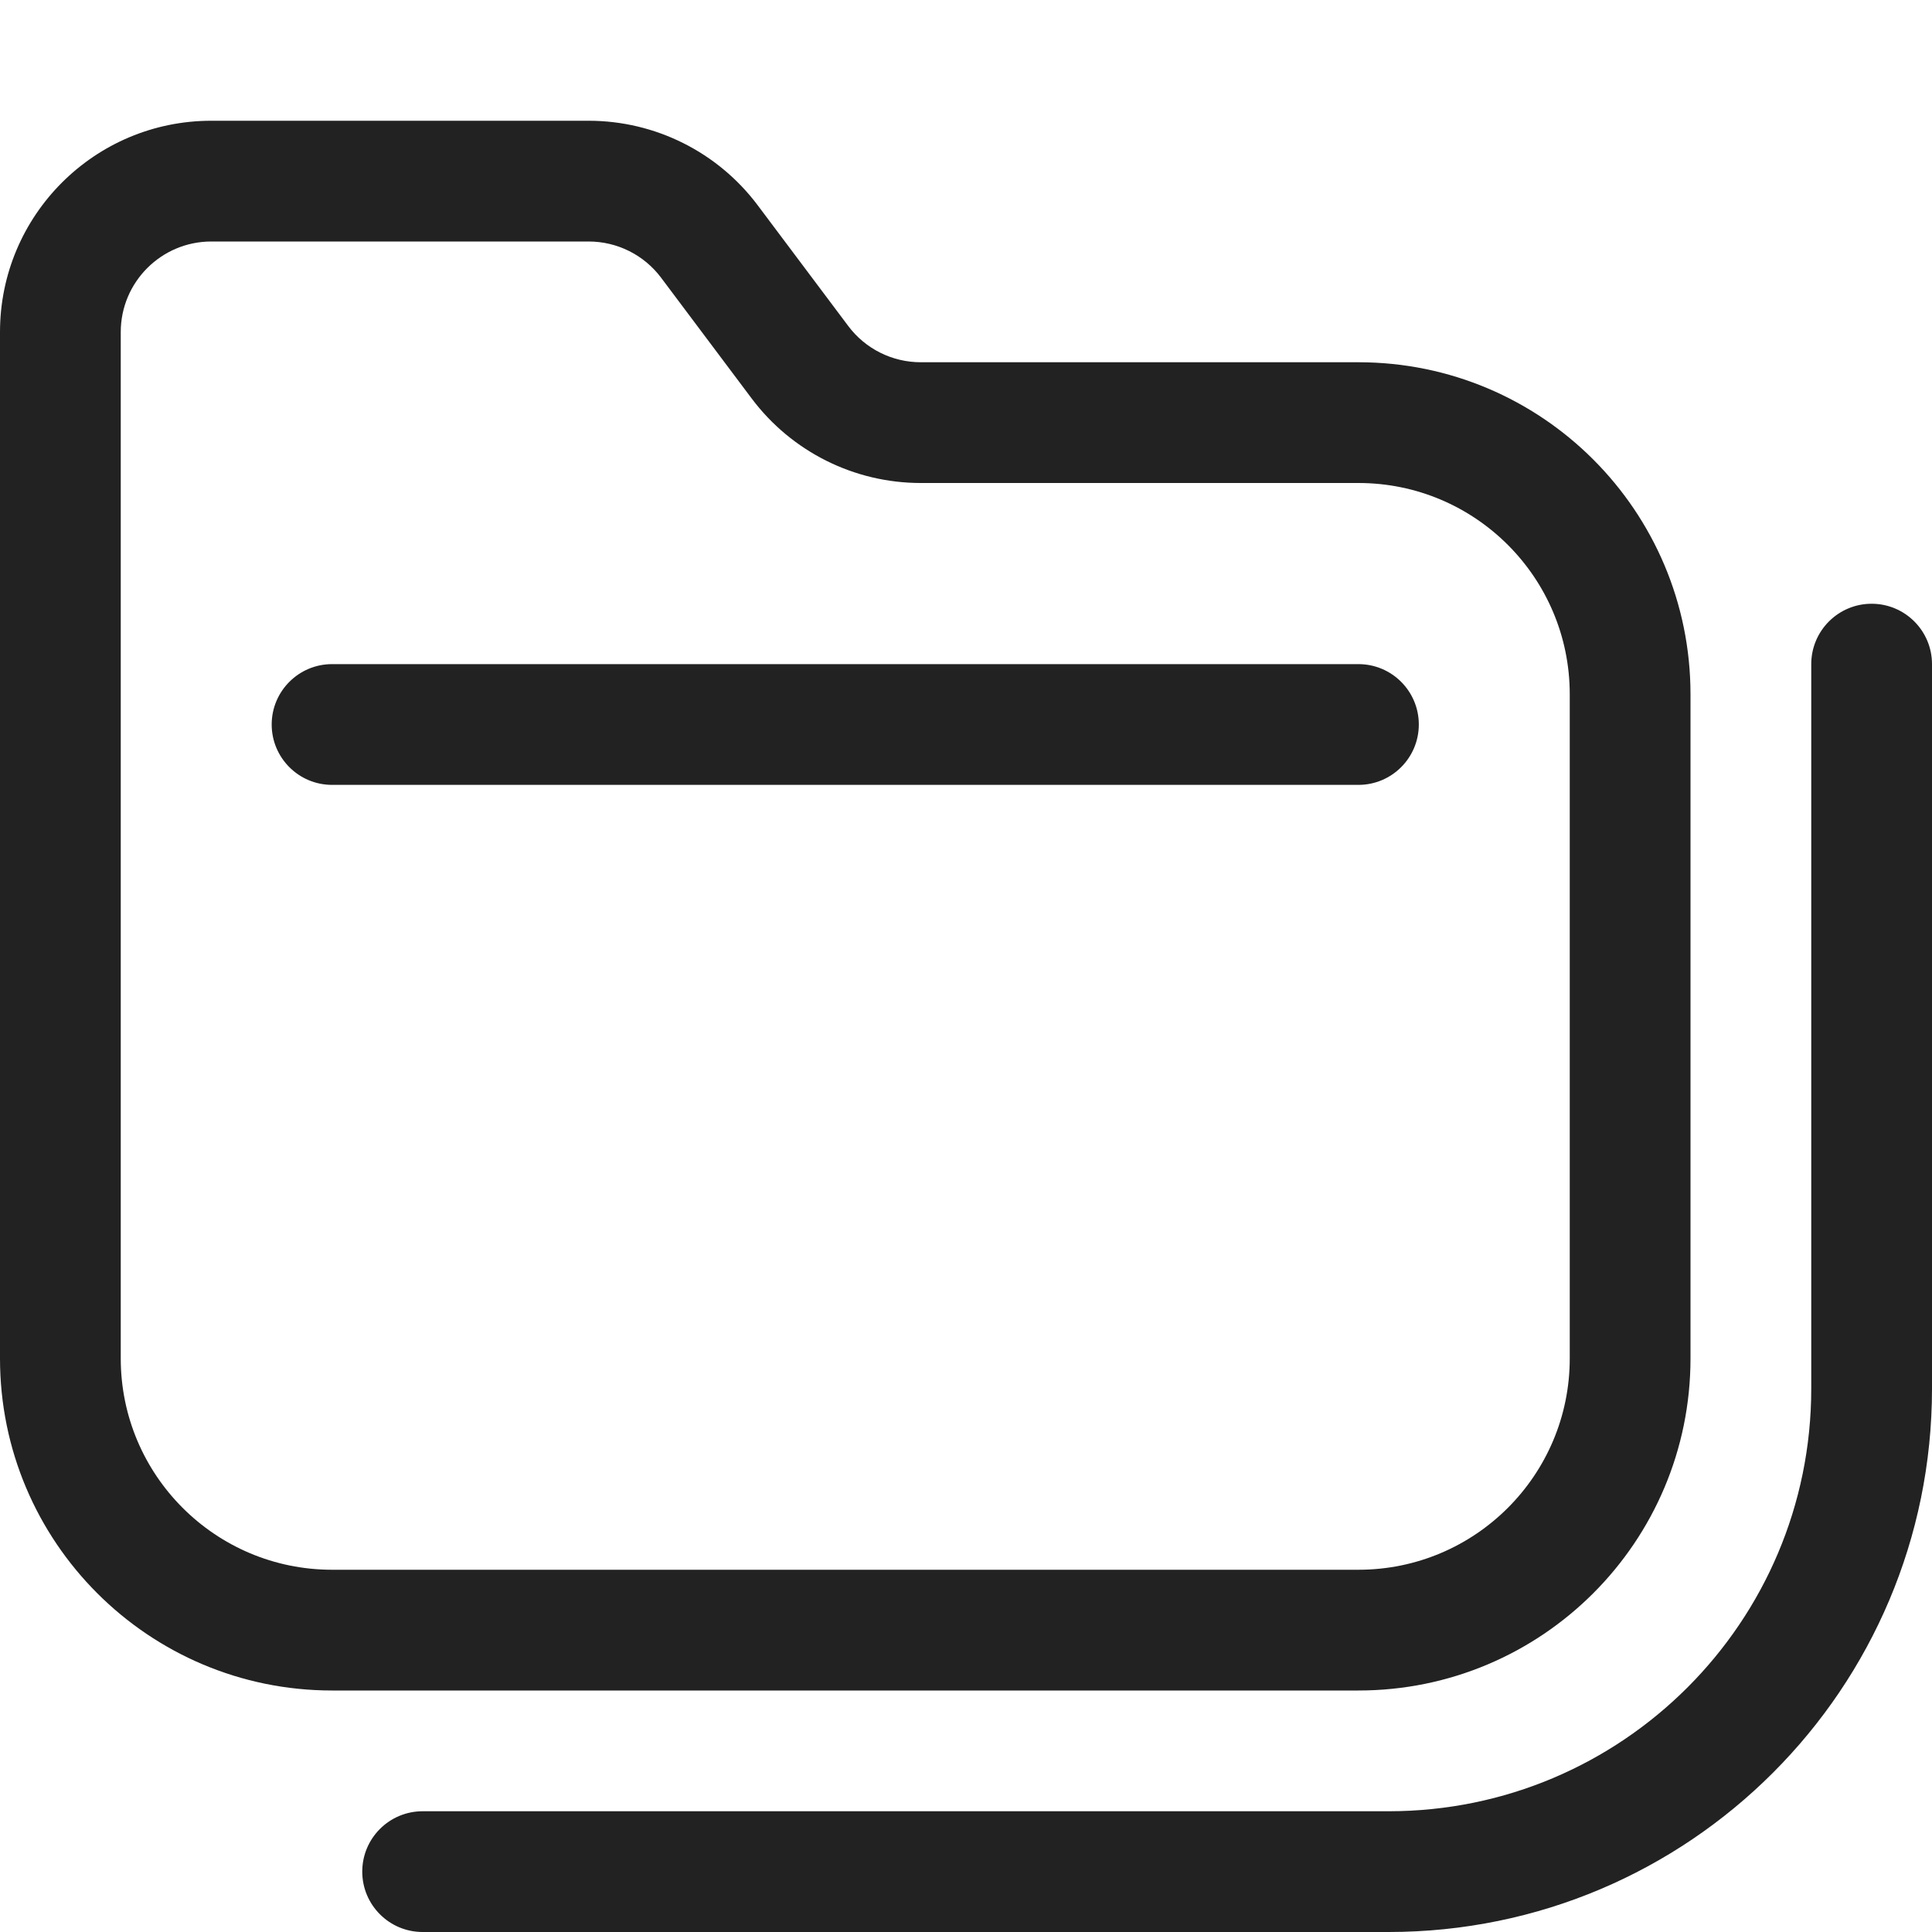
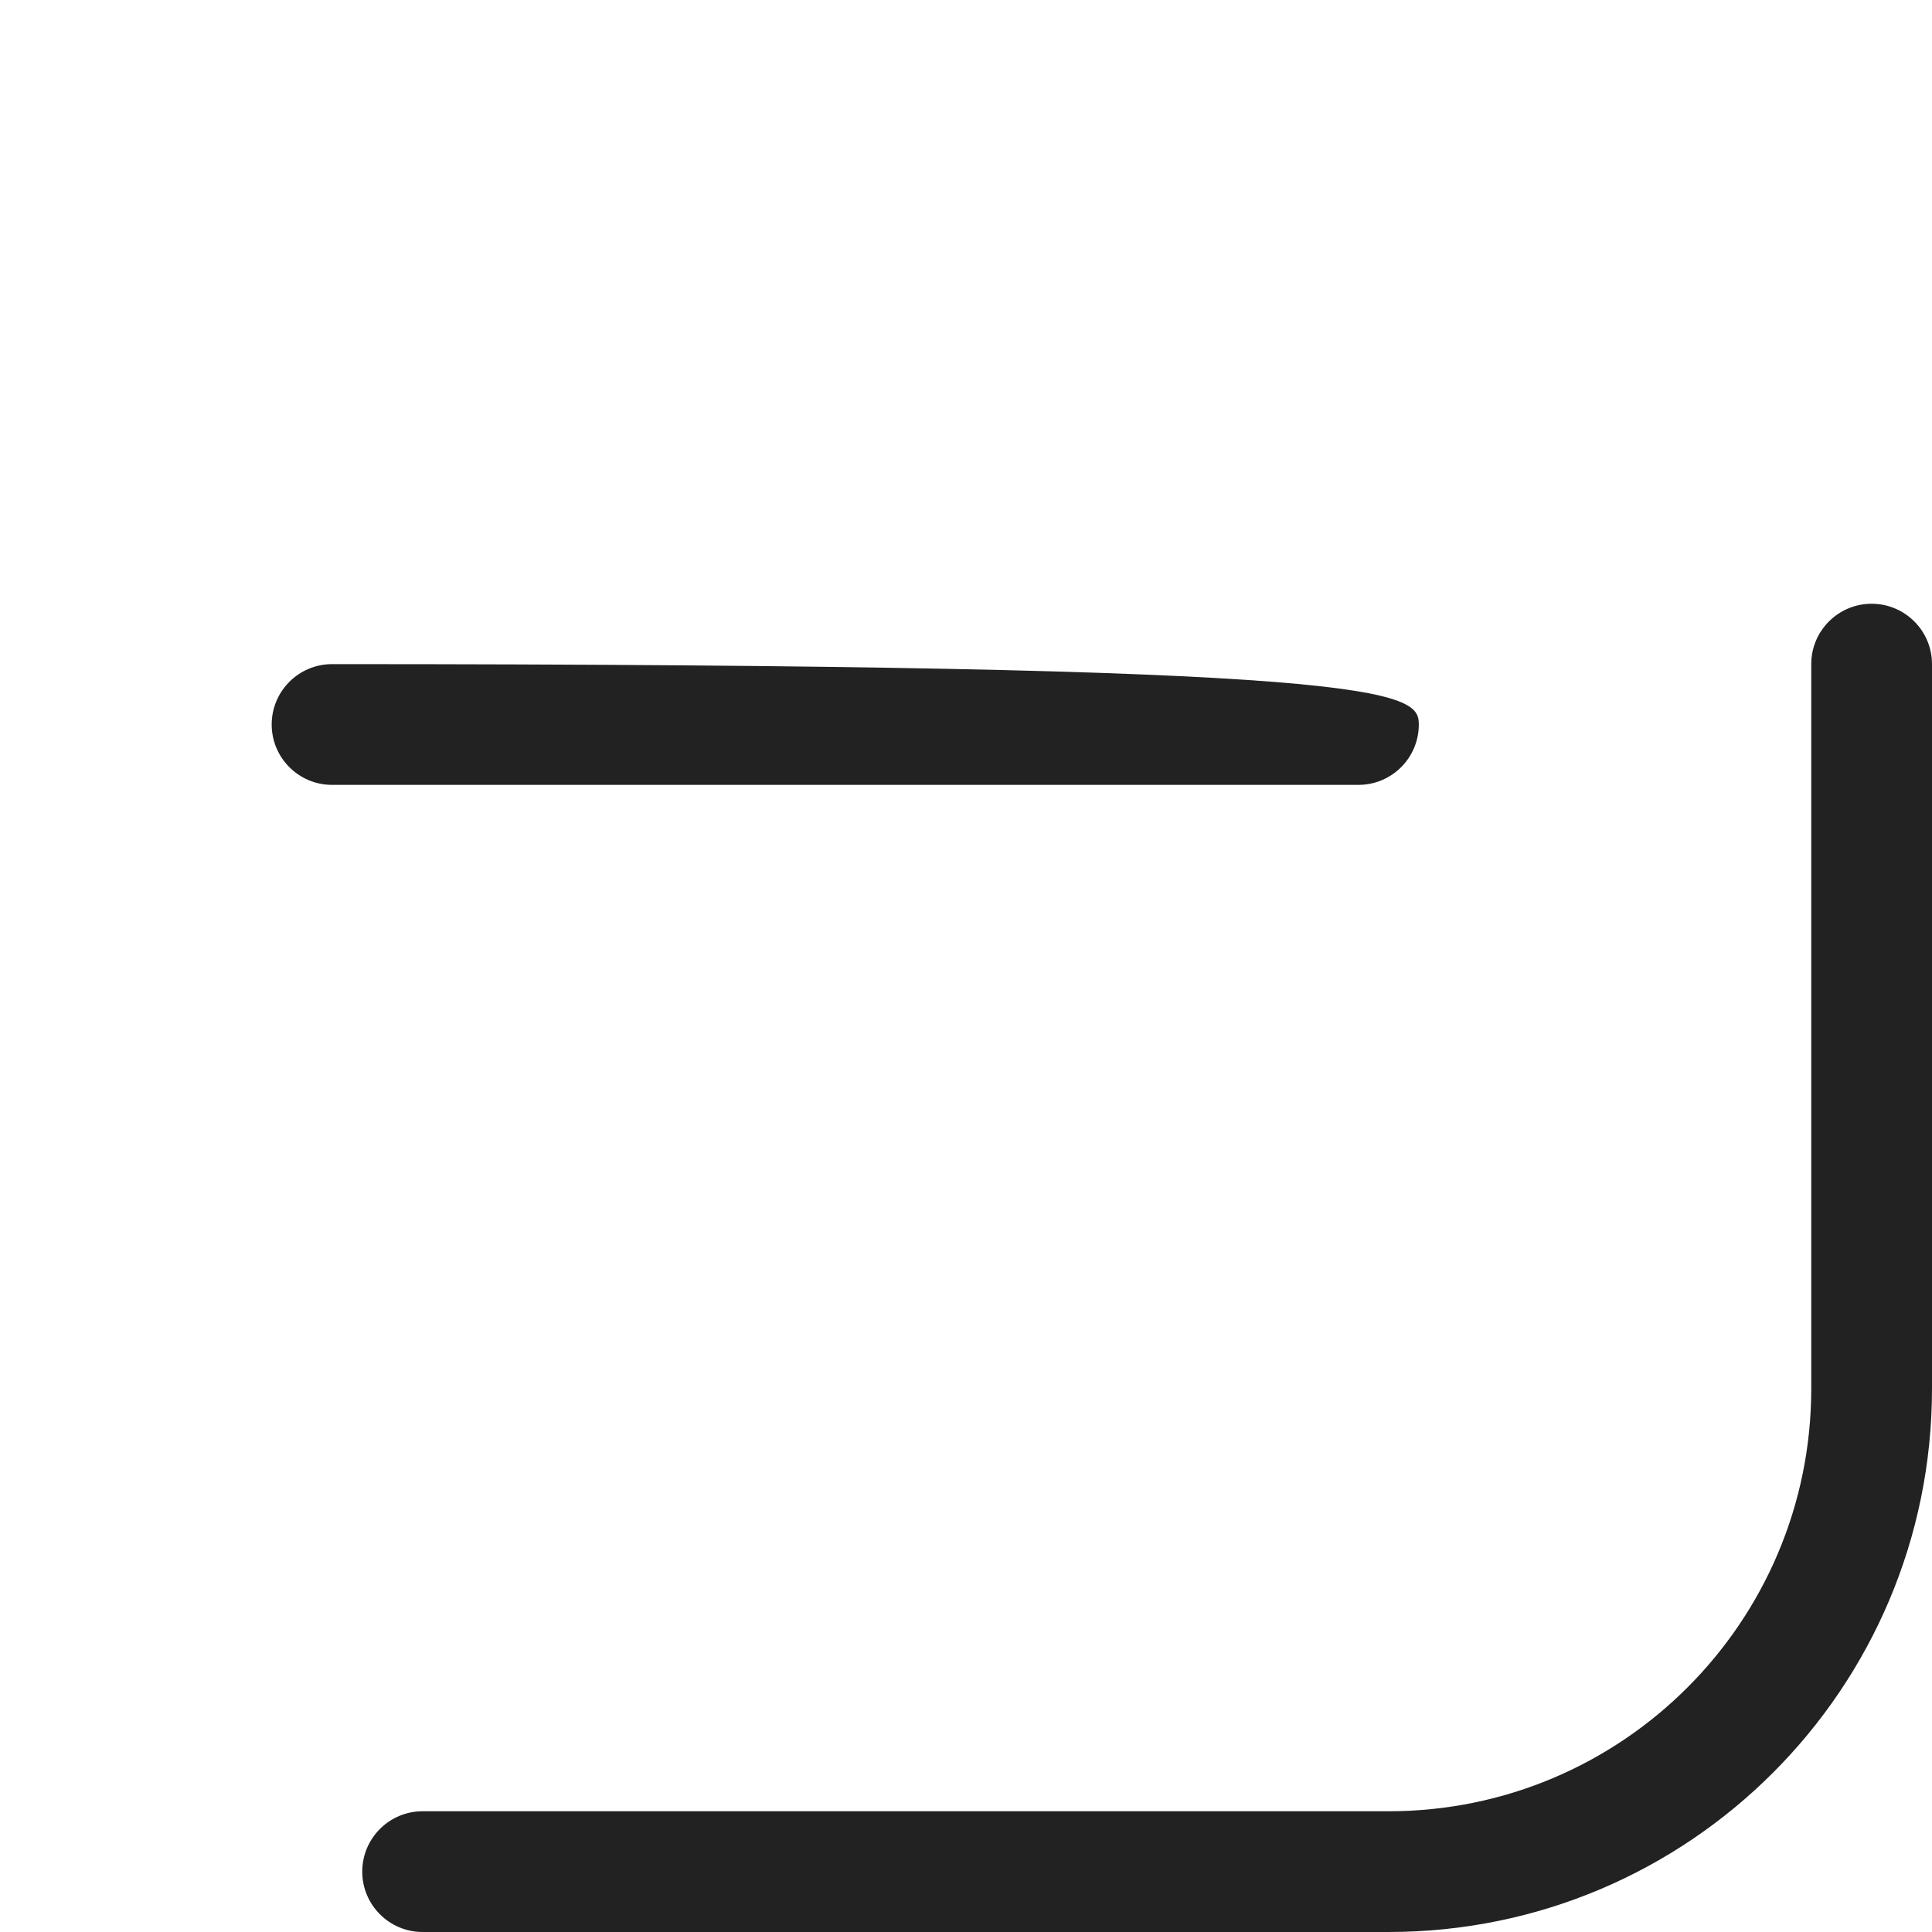
<svg xmlns="http://www.w3.org/2000/svg" width="32" height="32" viewBox="0 0 32 32" fill="none">
-   <path d="M4.5 12C4.5 11.448 4.948 11 5.5 11H22.5C23.052 11 23.5 11.448 23.5 12C23.5 12.552 23.052 13 22.5 13H5.5C4.948 13 4.5 12.552 4.5 12Z" fill="#222222" />
-   <path fill-rule="evenodd" clip-rule="evenodd" d="M0 5.5C0 3.567 1.567 2 3.5 2H9.75C10.852 2 11.889 2.519 12.55 3.4L14.05 5.4C14.333 5.778 14.778 6 15.25 6H22.5C25.538 6 28 8.462 28 11.5V22.5C28 25.538 25.538 28 22.5 28H5.5C2.462 28 0 25.538 0 22.5V5.5ZM3.5 4C2.672 4 2 4.672 2 5.5V22.5C2 24.433 3.567 26 5.5 26H22.5C24.433 26 26 24.433 26 22.5V11.5C26 9.567 24.433 8 22.5 8H15.25C14.148 8 13.111 7.481 12.45 6.6L10.95 4.6C10.667 4.222 10.222 4 9.75 4H3.5Z" fill="#222222" />
+   <path d="M4.5 12C4.5 11.448 4.948 11 5.5 11C23.052 11 23.5 11.448 23.5 12C23.5 12.552 23.052 13 22.5 13H5.5C4.948 13 4.5 12.552 4.5 12Z" fill="#222222" />
  <path d="M32 11C32 10.448 31.552 10 31 10C30.448 10 30 10.448 30 11V23C30 26.866 26.866 30 23 30H7C6.448 30 6 30.448 6 31C6 31.552 6.448 32 7 32H23C27.971 32 32 27.971 32 23V11Z" fill="#222222" />
</svg>